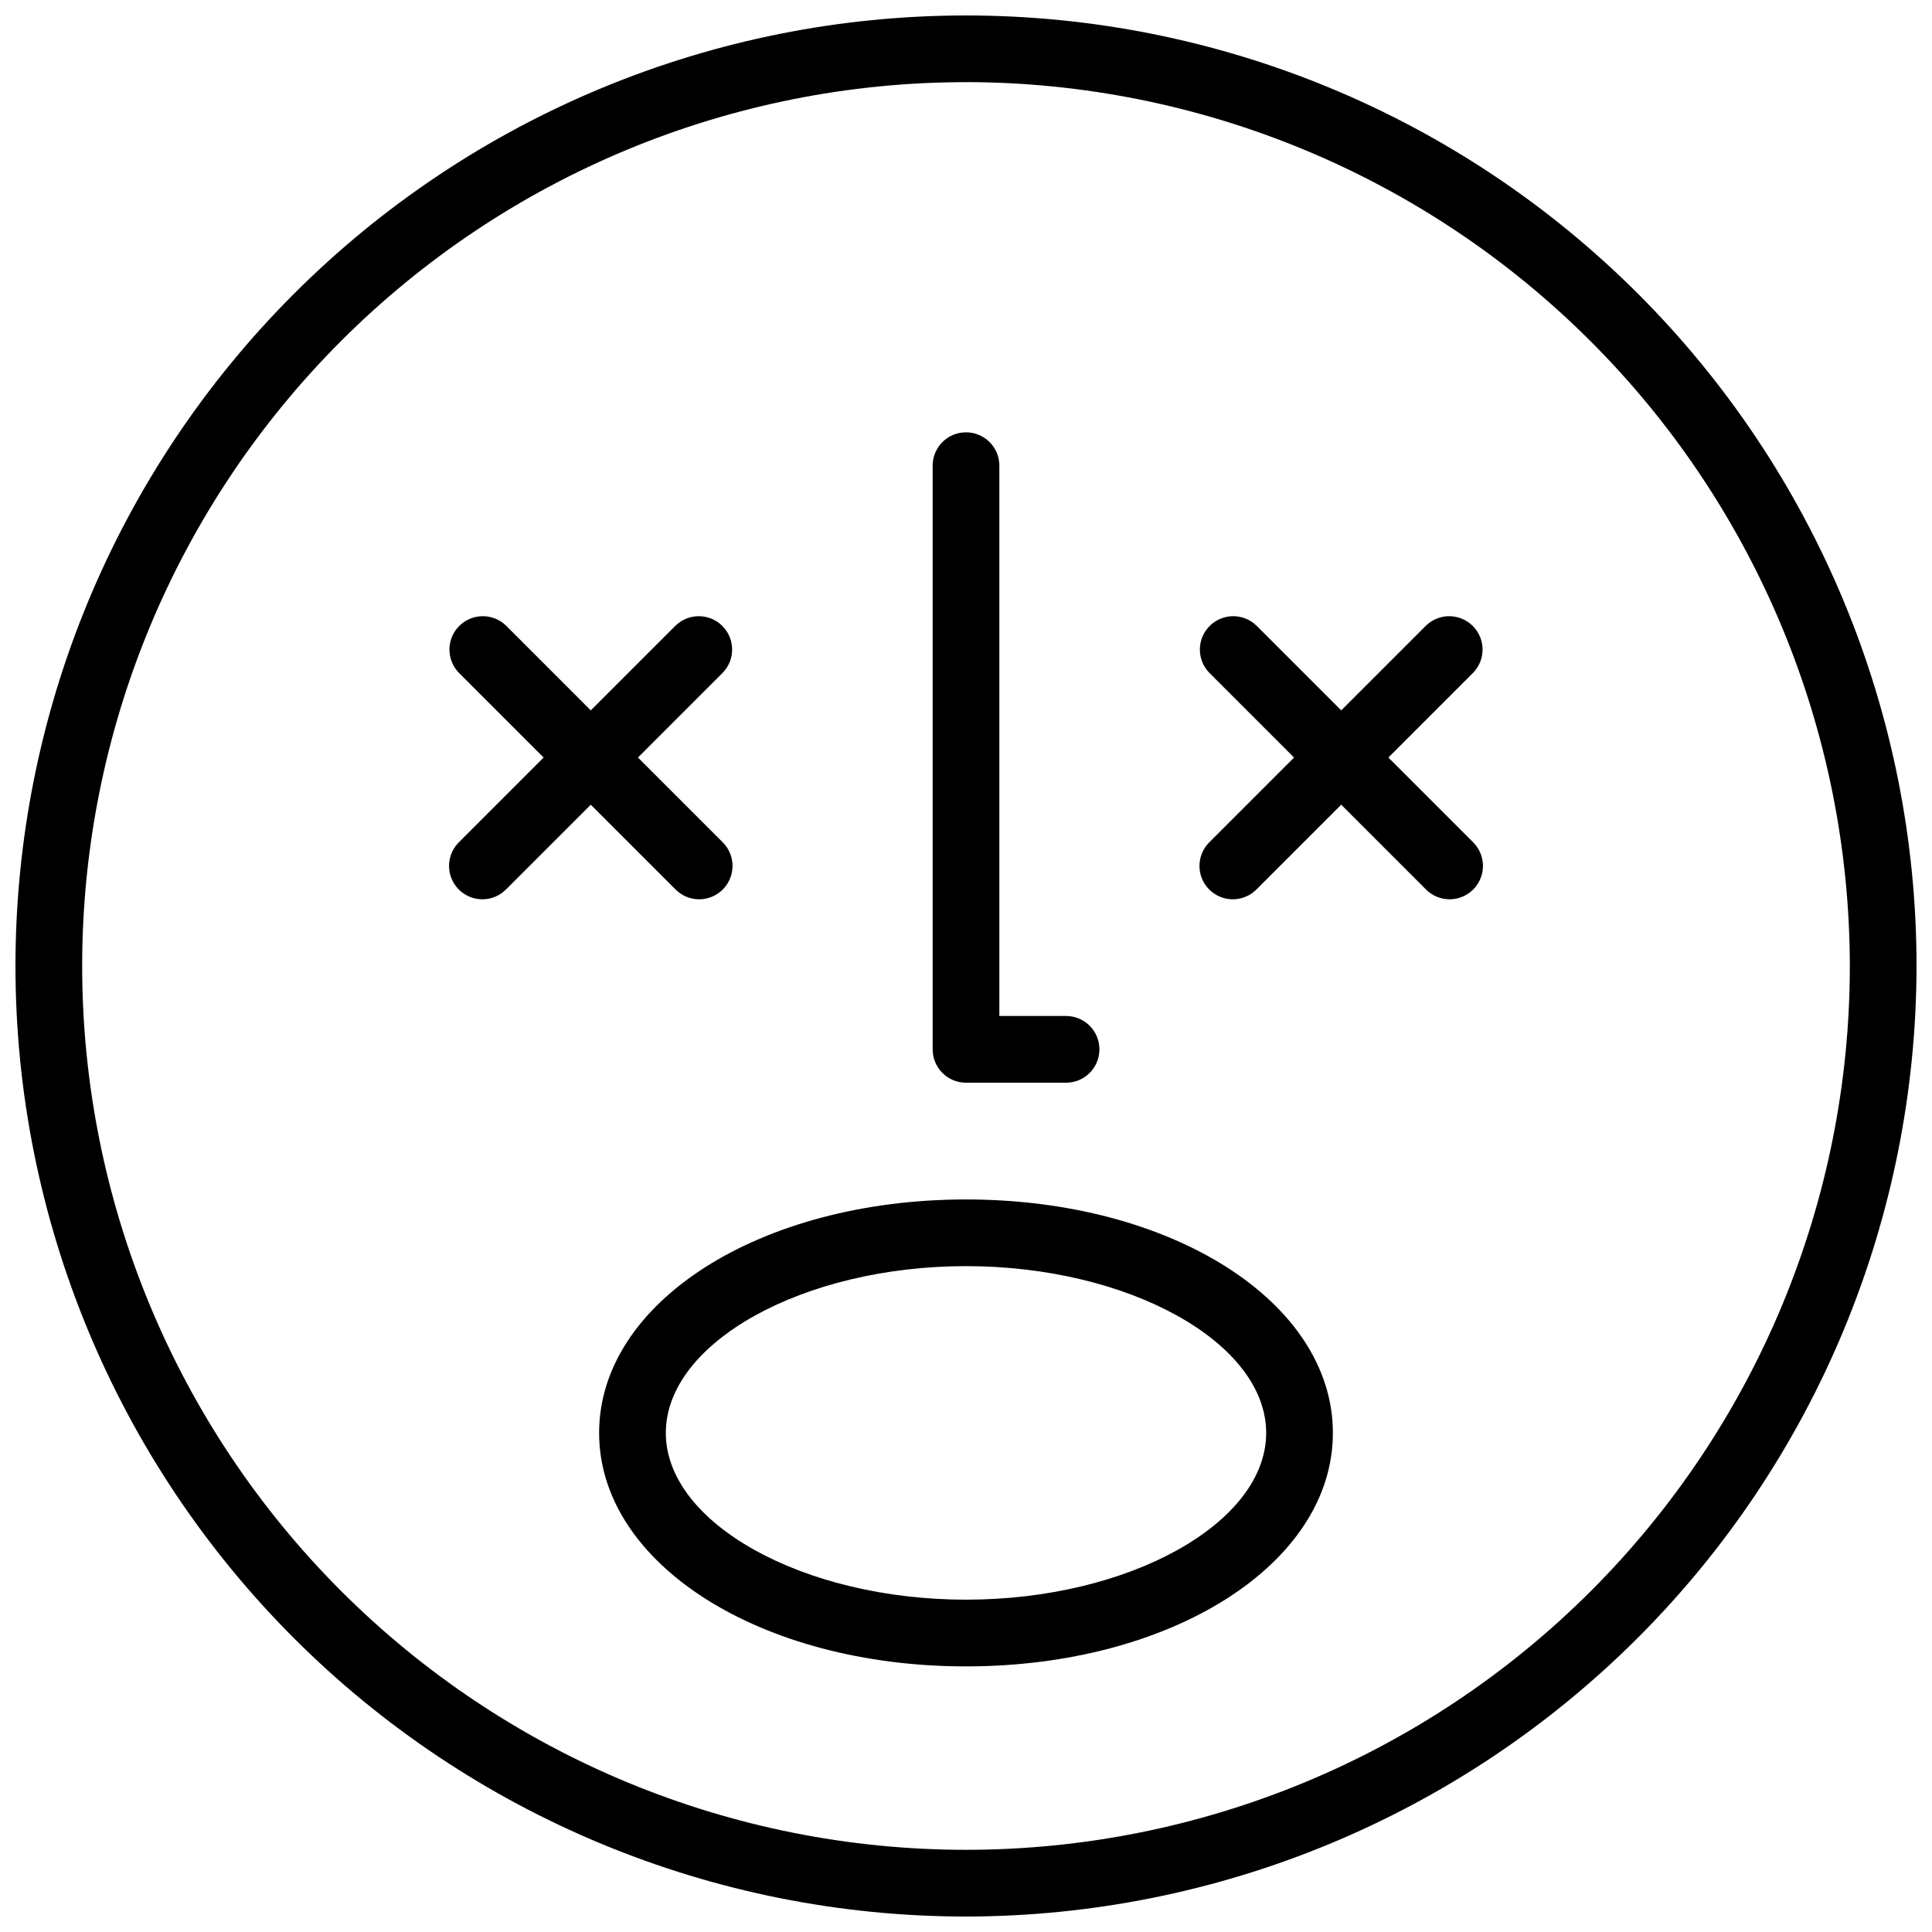
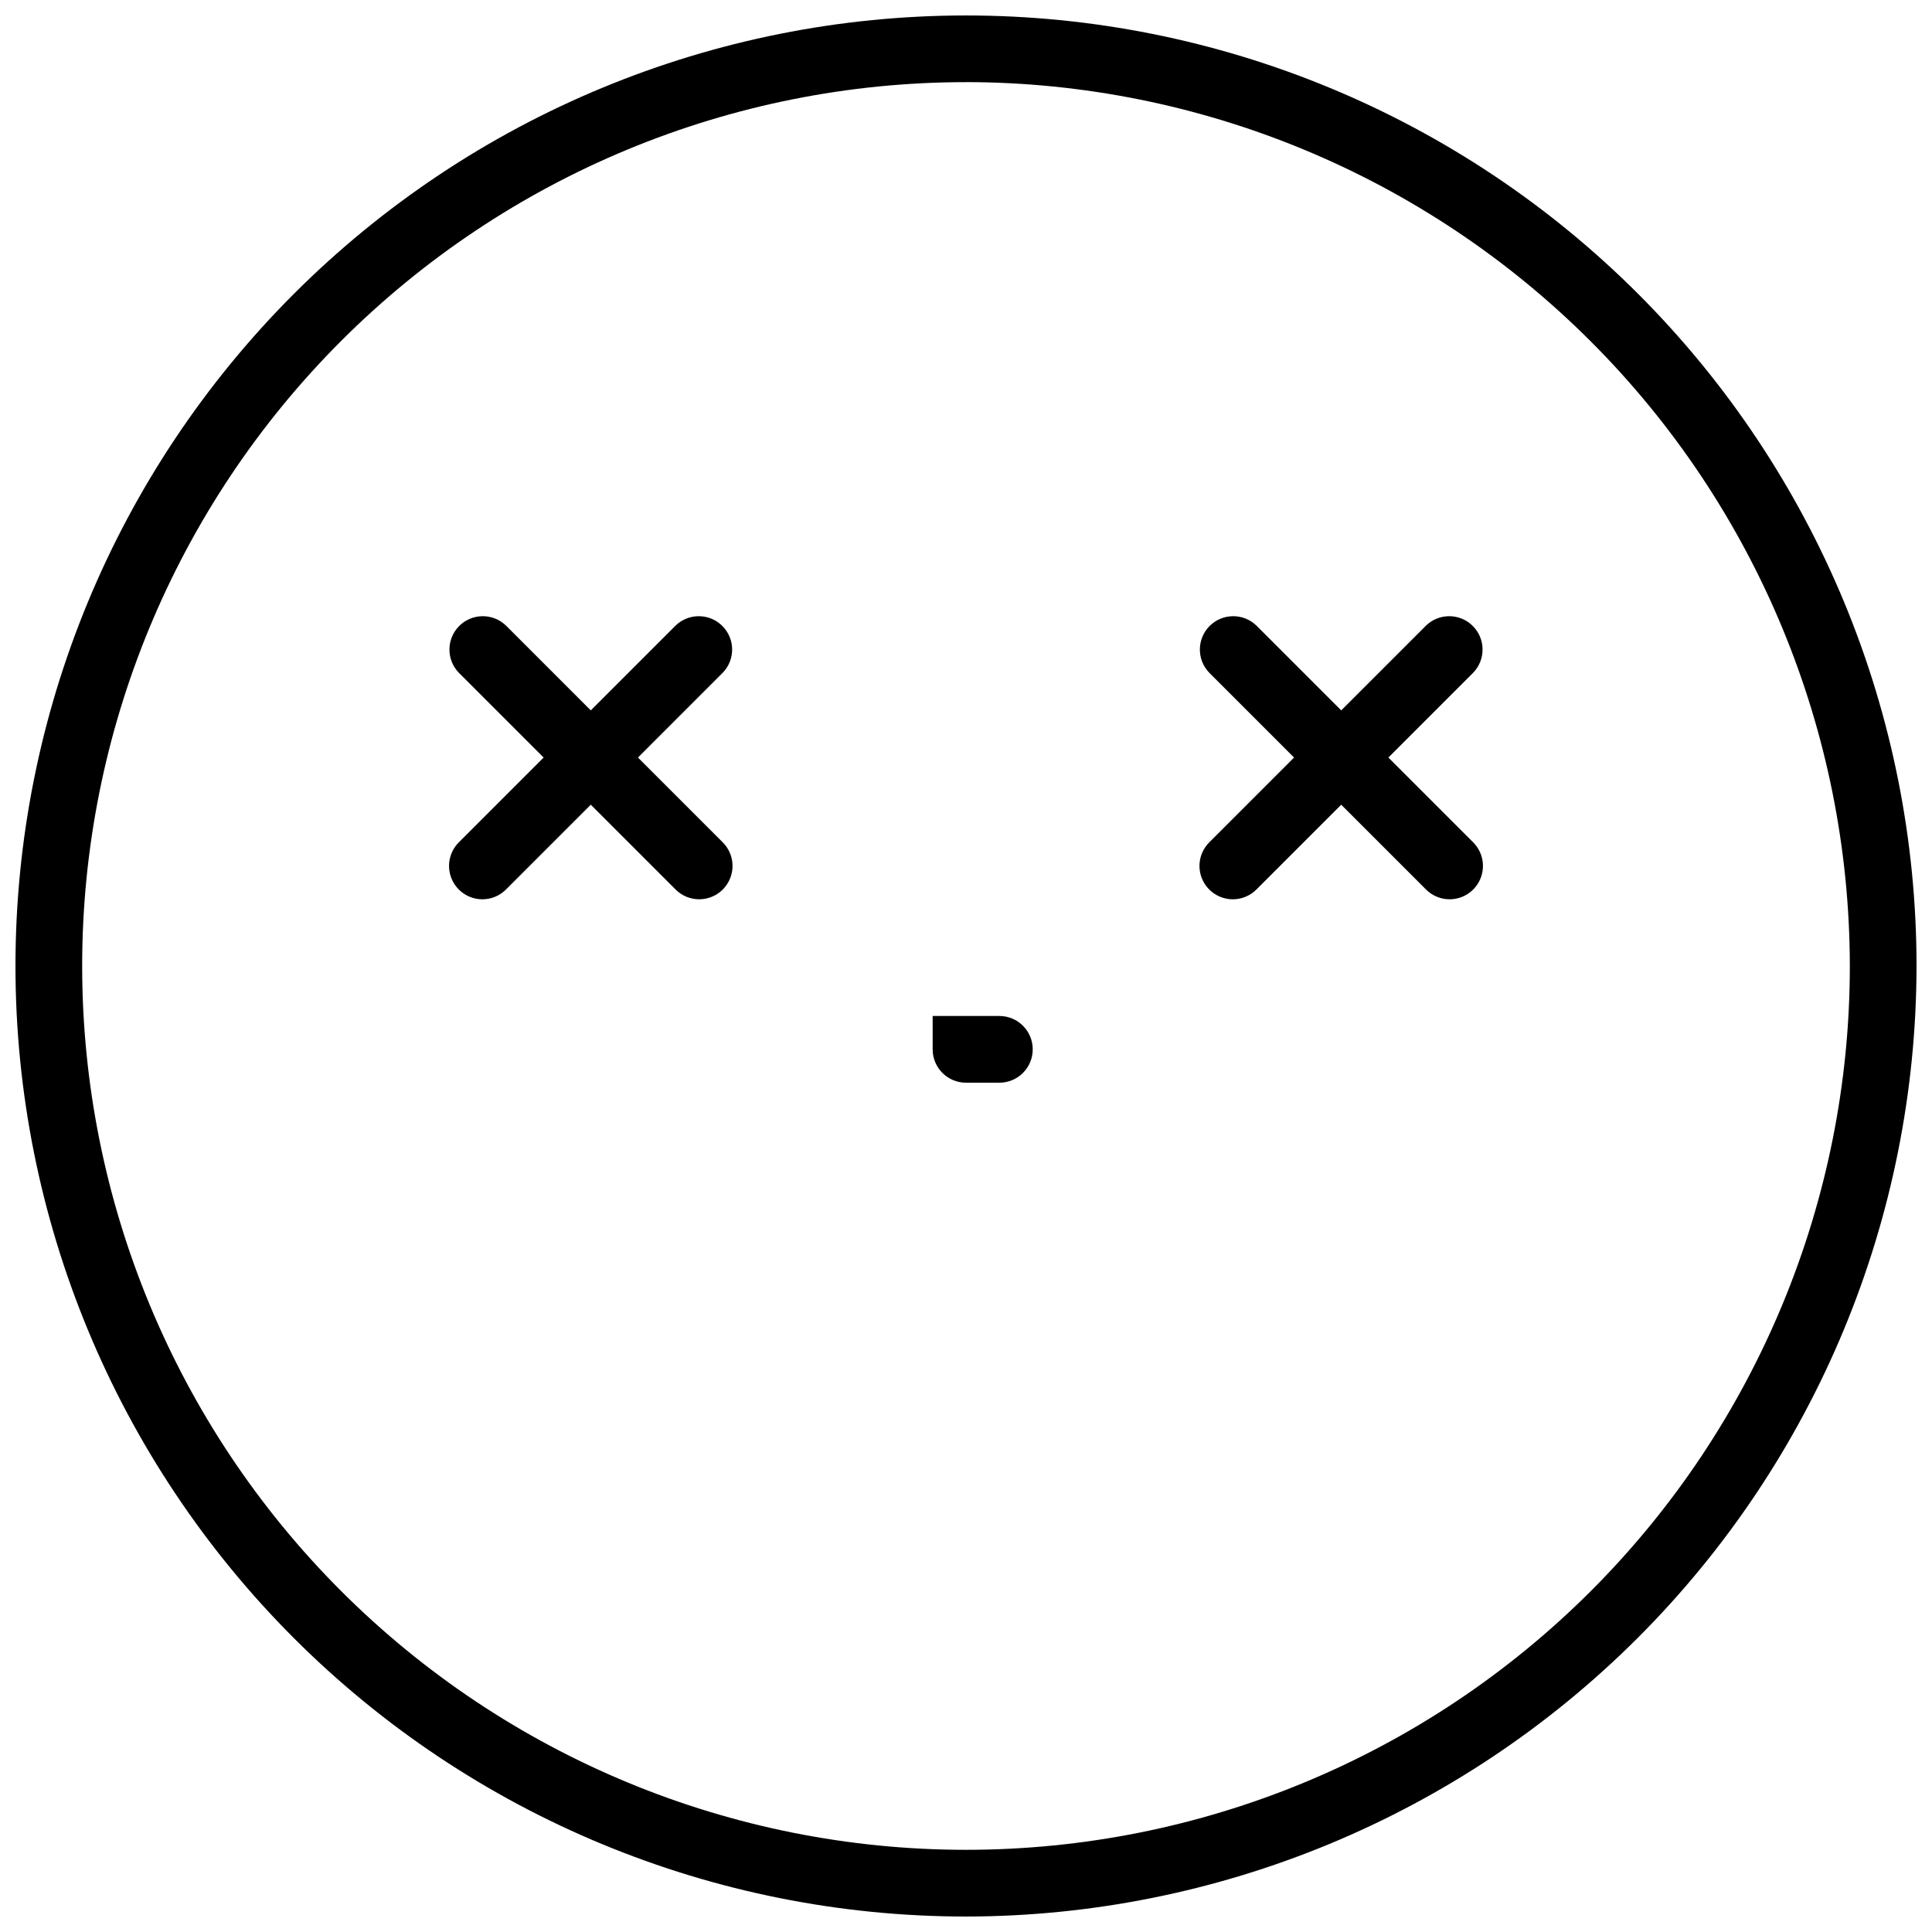
<svg xmlns="http://www.w3.org/2000/svg" width="800px" height="800px" version="1.1" viewBox="144 144 512 512">
  <defs>
    <clipPath id="a">
      <path d="m148.09 148.09h503.81v503.81h-503.81z" />
    </clipPath>
  </defs>
  <g clip-path="url(#a)">
    <path d="m400 651.9c-66.812 0-130.88-26.539-178.12-73.781-47.242-47.242-73.781-111.31-73.781-178.12 0-66.812 26.539-130.88 73.781-178.12s111.31-73.781 178.12-73.781c66.809 0 130.88 26.539 178.12 73.781 47.242 47.242 73.781 111.31 73.781 178.12-0.074 66.785-26.637 130.81-73.863 178.04-47.227 47.227-111.25 73.789-178.04 73.863zm0-486.13c-62.121 0-121.7 24.68-165.62 68.605s-68.605 103.5-68.605 165.62 24.68 121.7 68.605 165.62c43.926 43.926 103.5 68.605 165.62 68.605s121.7-24.68 165.62-68.605c43.926-43.926 68.605-103.5 68.605-165.62-0.07-62.102-24.77-121.64-68.684-165.55-43.91-43.91-103.45-68.613-165.54-68.684z" />
  </g>
-   <path d="m426.52 430.93h-26.516c-4.883 0-8.84-3.957-8.84-8.84v-154.68c0-4.883 3.957-8.84 8.84-8.84 4.879 0 8.836 3.957 8.836 8.84v145.84h17.68c4.879 0 8.84 3.957 8.84 8.836 0 4.883-3.961 8.84-8.84 8.84z" />
+   <path d="m426.52 430.93h-26.516c-4.883 0-8.84-3.957-8.84-8.84v-154.68v145.84h17.68c4.879 0 8.84 3.957 8.84 8.836 0 4.883-3.961 8.84-8.84 8.84z" />
  <path d="m329.29 382.32c-2.344 0-4.594-0.93-6.25-2.59l-57.453-57.453c-3.348-3.465-3.301-8.98 0.109-12.387 3.41-3.41 8.922-3.461 12.391-0.109l57.453 57.453c2.527 2.527 3.281 6.328 1.914 9.629-1.367 3.305-4.59 5.457-8.164 5.457z" />
  <path d="m271.84 382.32c-3.574 0-6.797-2.152-8.164-5.457-1.367-3.301-0.613-7.102 1.914-9.629l57.453-57.453c3.469-3.352 8.98-3.301 12.391 0.109 3.41 3.406 3.457 8.922 0.109 12.387l-57.453 57.453c-1.656 1.66-3.906 2.59-6.25 2.59z" />
  <path d="m528.16 382.32c-2.344 0-4.59-0.93-6.25-2.59l-57.453-57.453h0.004c-3.352-3.465-3.305-8.98 0.105-12.387 3.41-3.41 8.922-3.461 12.391-0.109l57.453 57.453c2.527 2.527 3.281 6.328 1.914 9.629-1.367 3.305-4.59 5.457-8.164 5.457z" />
  <path d="m470.71 382.32c-3.574 0-6.793-2.152-8.164-5.457-1.367-3.301-0.609-7.102 1.918-9.629l57.453-57.453h-0.004c3.469-3.352 8.98-3.301 12.391 0.109 3.41 3.406 3.457 8.922 0.109 12.387l-57.453 57.453c-1.656 1.66-3.906 2.59-6.25 2.59z" />
-   <path d="m400 585.61c-54.516 0-97.227-27.18-97.227-61.871 0-34.691 42.707-61.871 97.227-61.871 54.516 0 97.227 27.18 97.227 61.871 0 34.691-42.711 61.871-97.227 61.871zm0-106.07c-43.125 0-79.551 20.242-79.551 44.195 0 23.953 36.426 44.195 79.551 44.195s79.551-20.242 79.551-44.195c-0.004-23.953-36.43-44.195-79.551-44.195z" />
</svg>